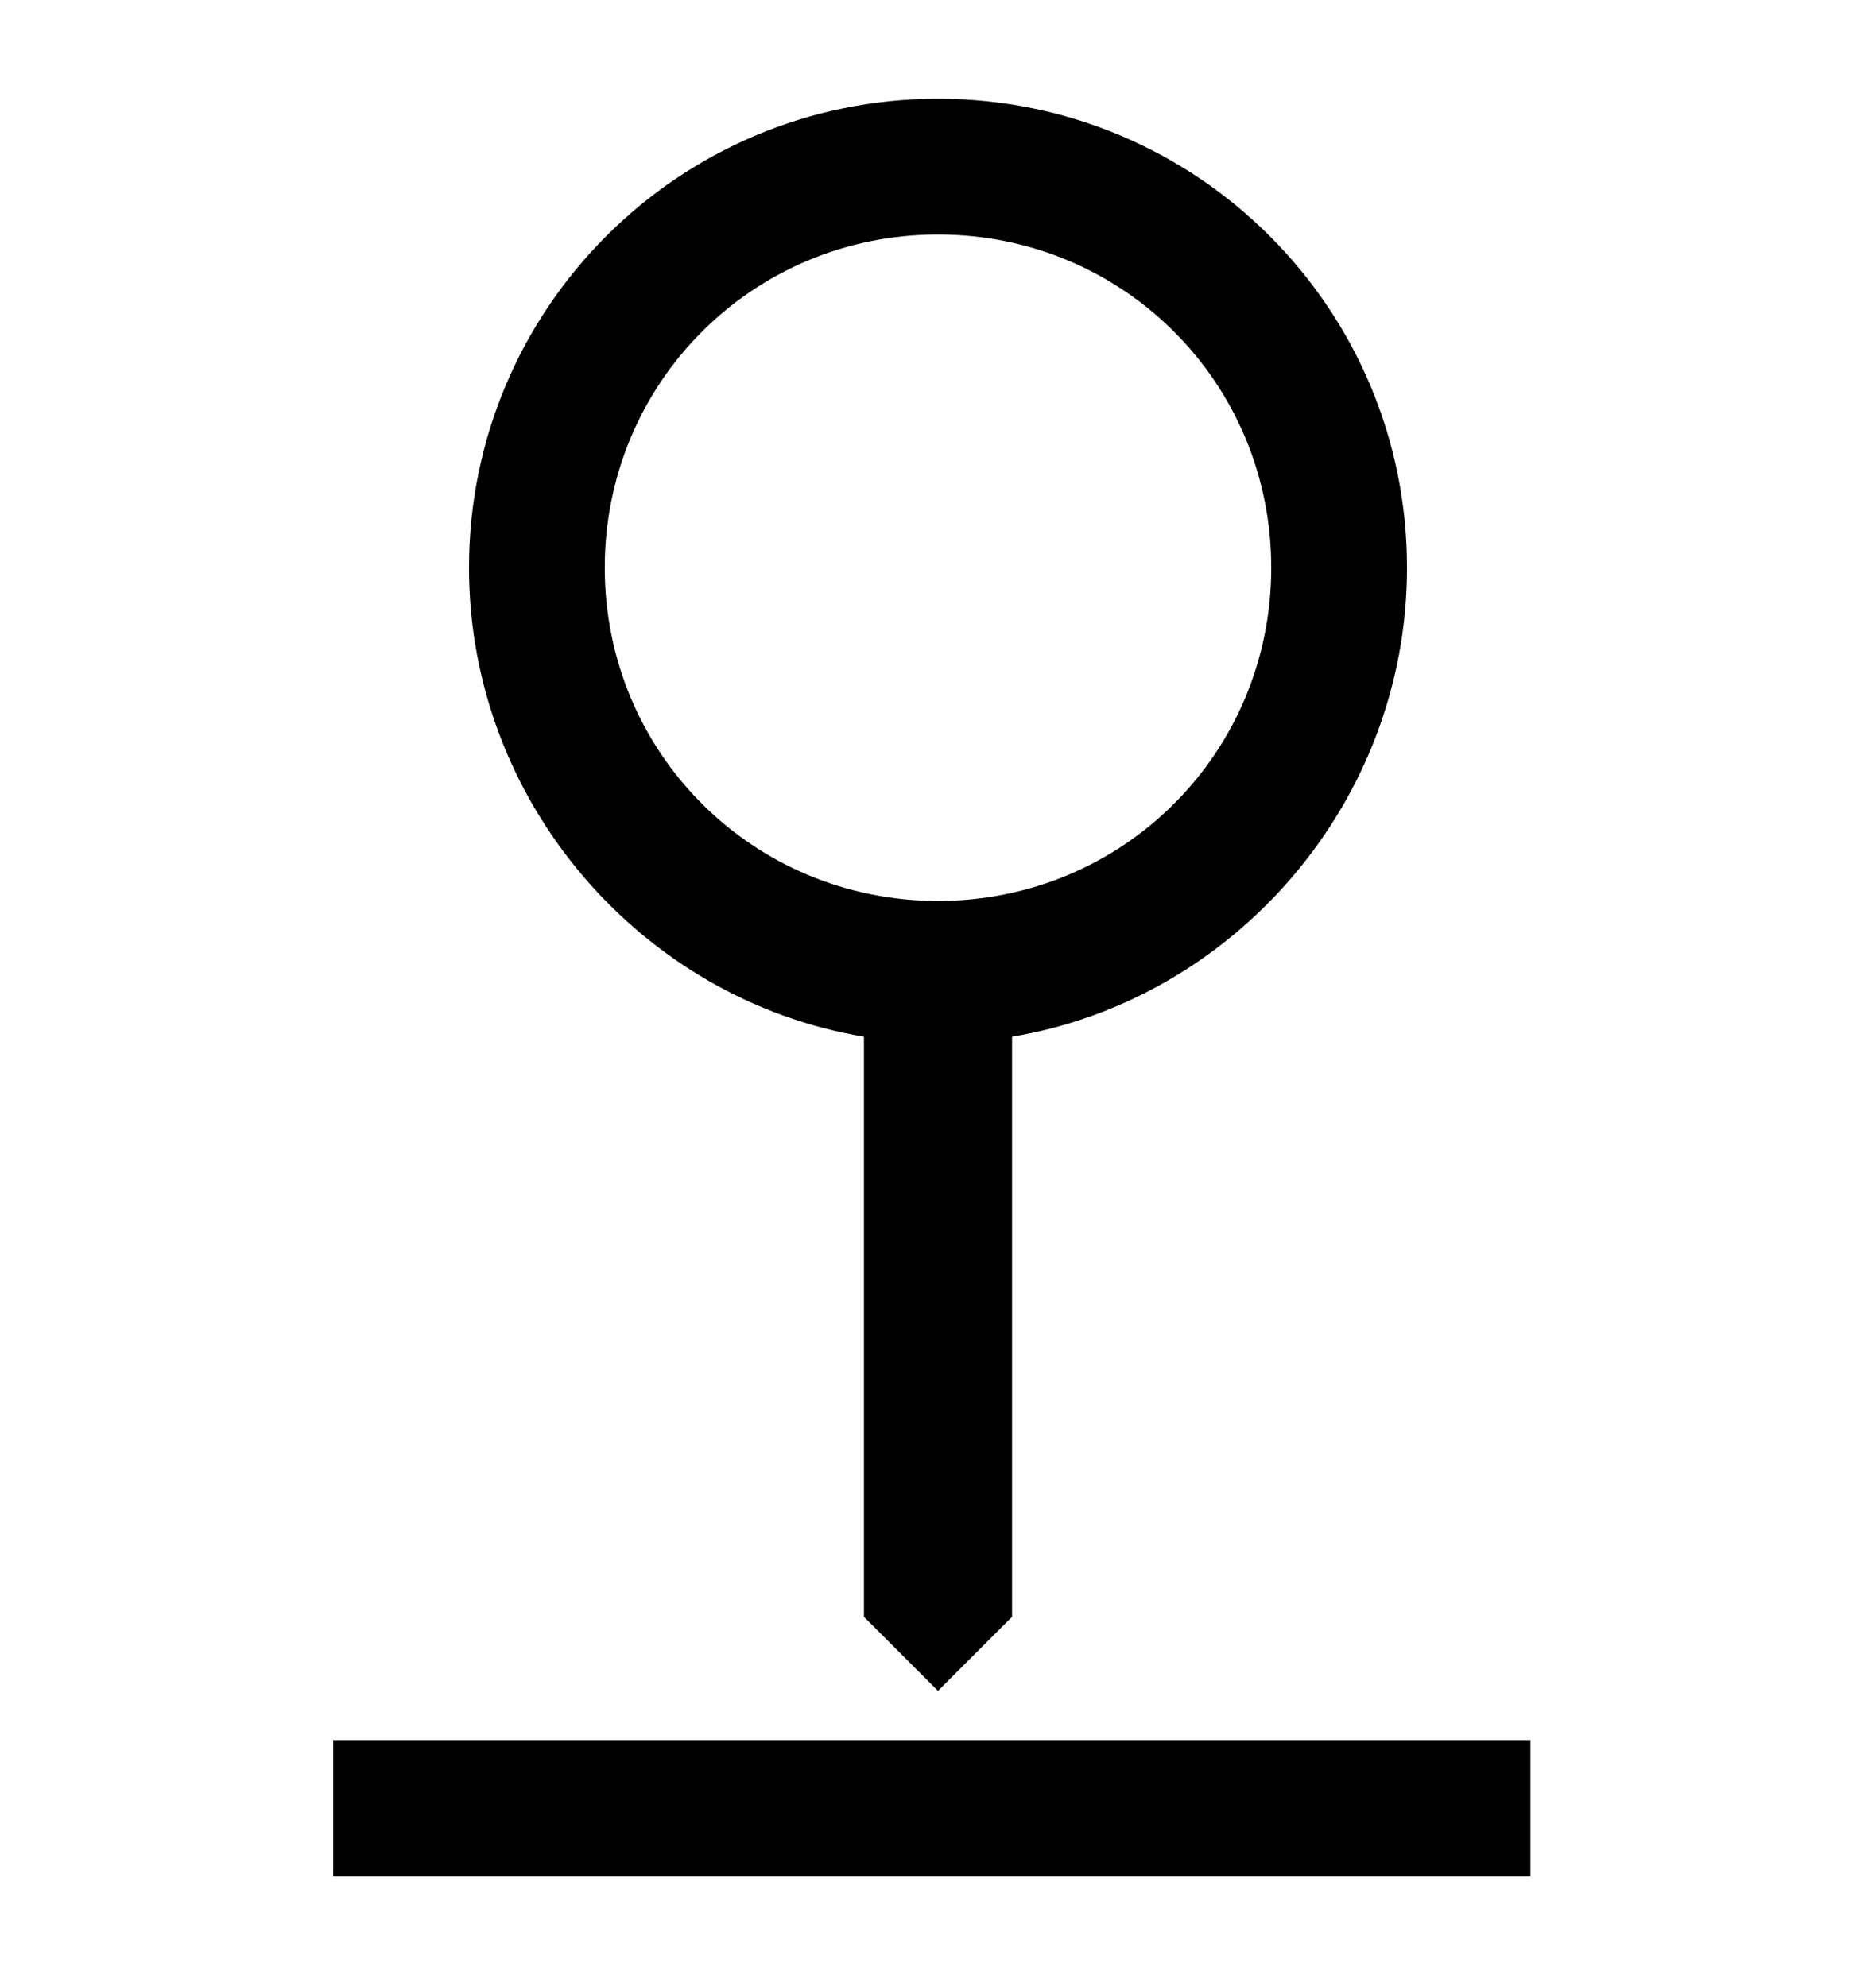
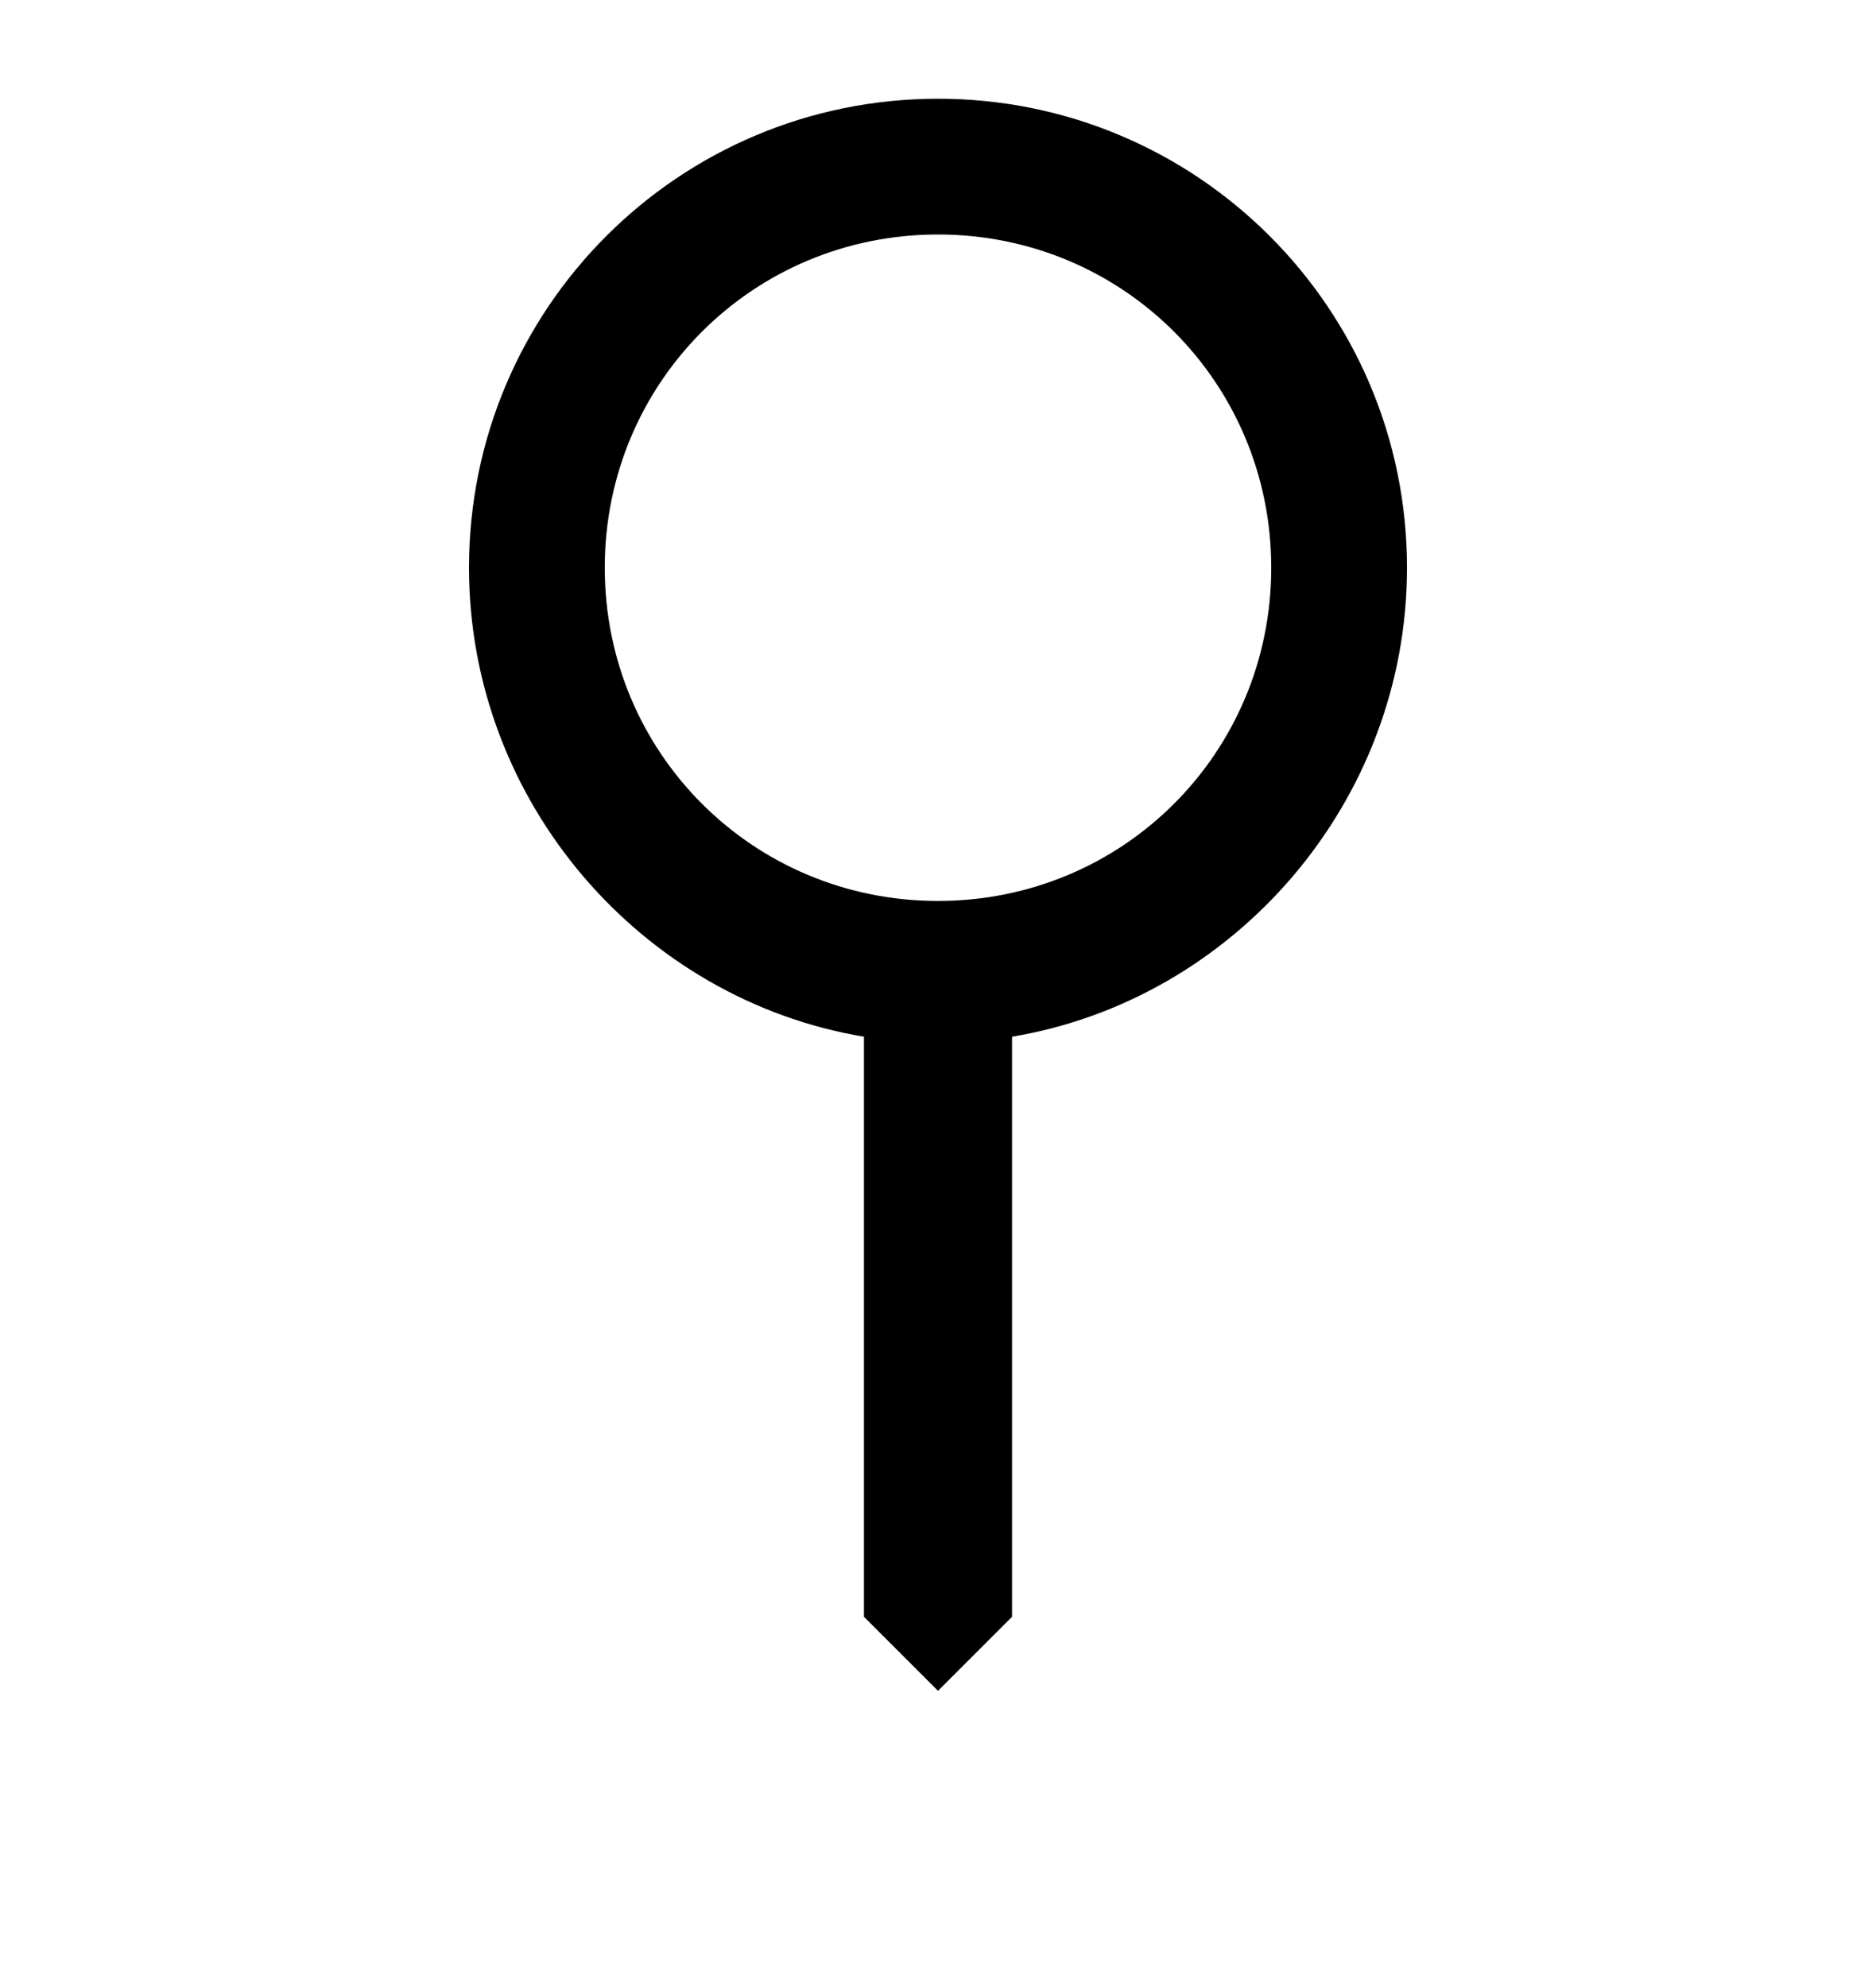
<svg xmlns="http://www.w3.org/2000/svg" enable-background="new 0 0 15.2 16.1" viewBox="0 0 15.2 16.1">
-   <path d="m2.7 14.1h9.7v1.1h-9.7z" />
  <path d="m11.4 4.6c0-2.1-1.7-3.8-3.8-3.8s-3.8 1.7-3.8 3.8c0 1.9 1.4 3.5 3.2 3.8v4.7l.6.6.6-.6v-4.7c1.8-.3 3.2-1.9 3.2-3.8zm-3.8 2.7c-1.5 0-2.7-1.2-2.7-2.7s1.2-2.7 2.7-2.7 2.7 1.2 2.7 2.7-1.2 2.7-2.7 2.7z" />
</svg>